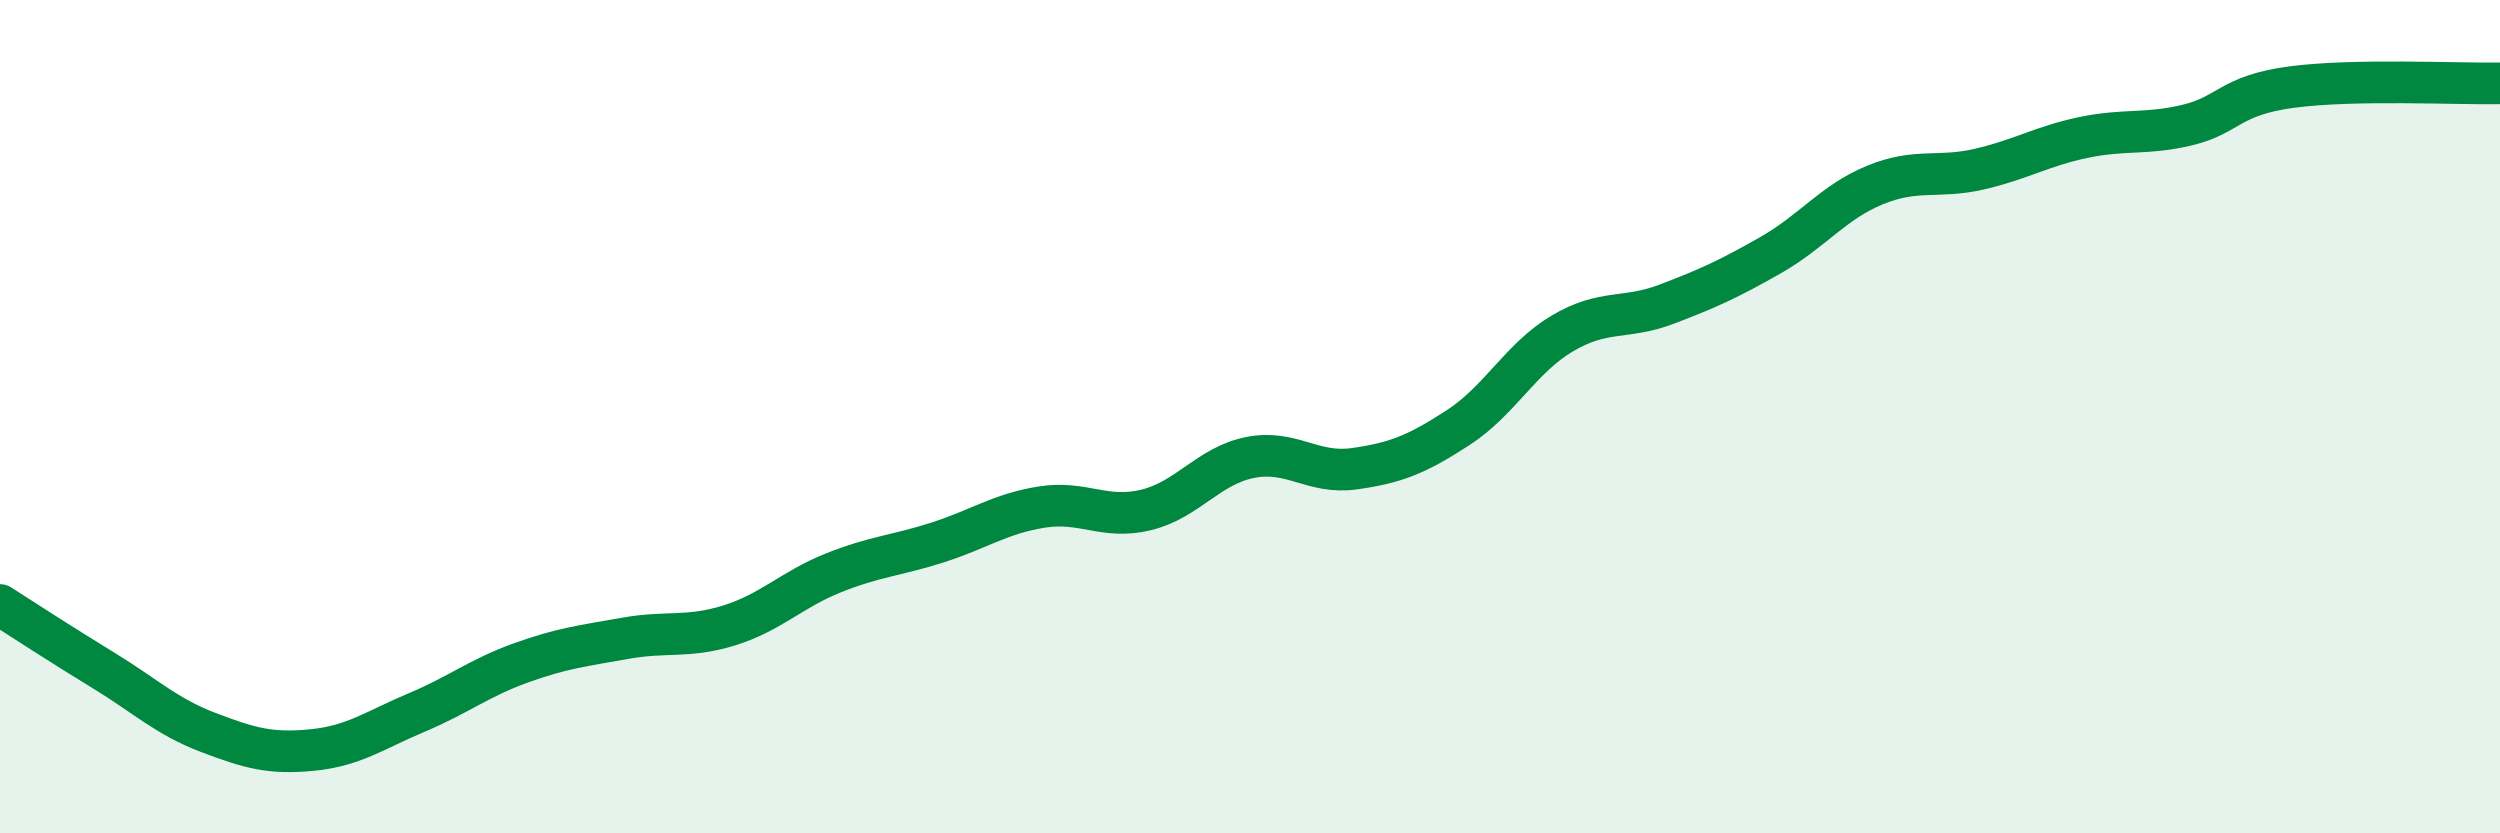
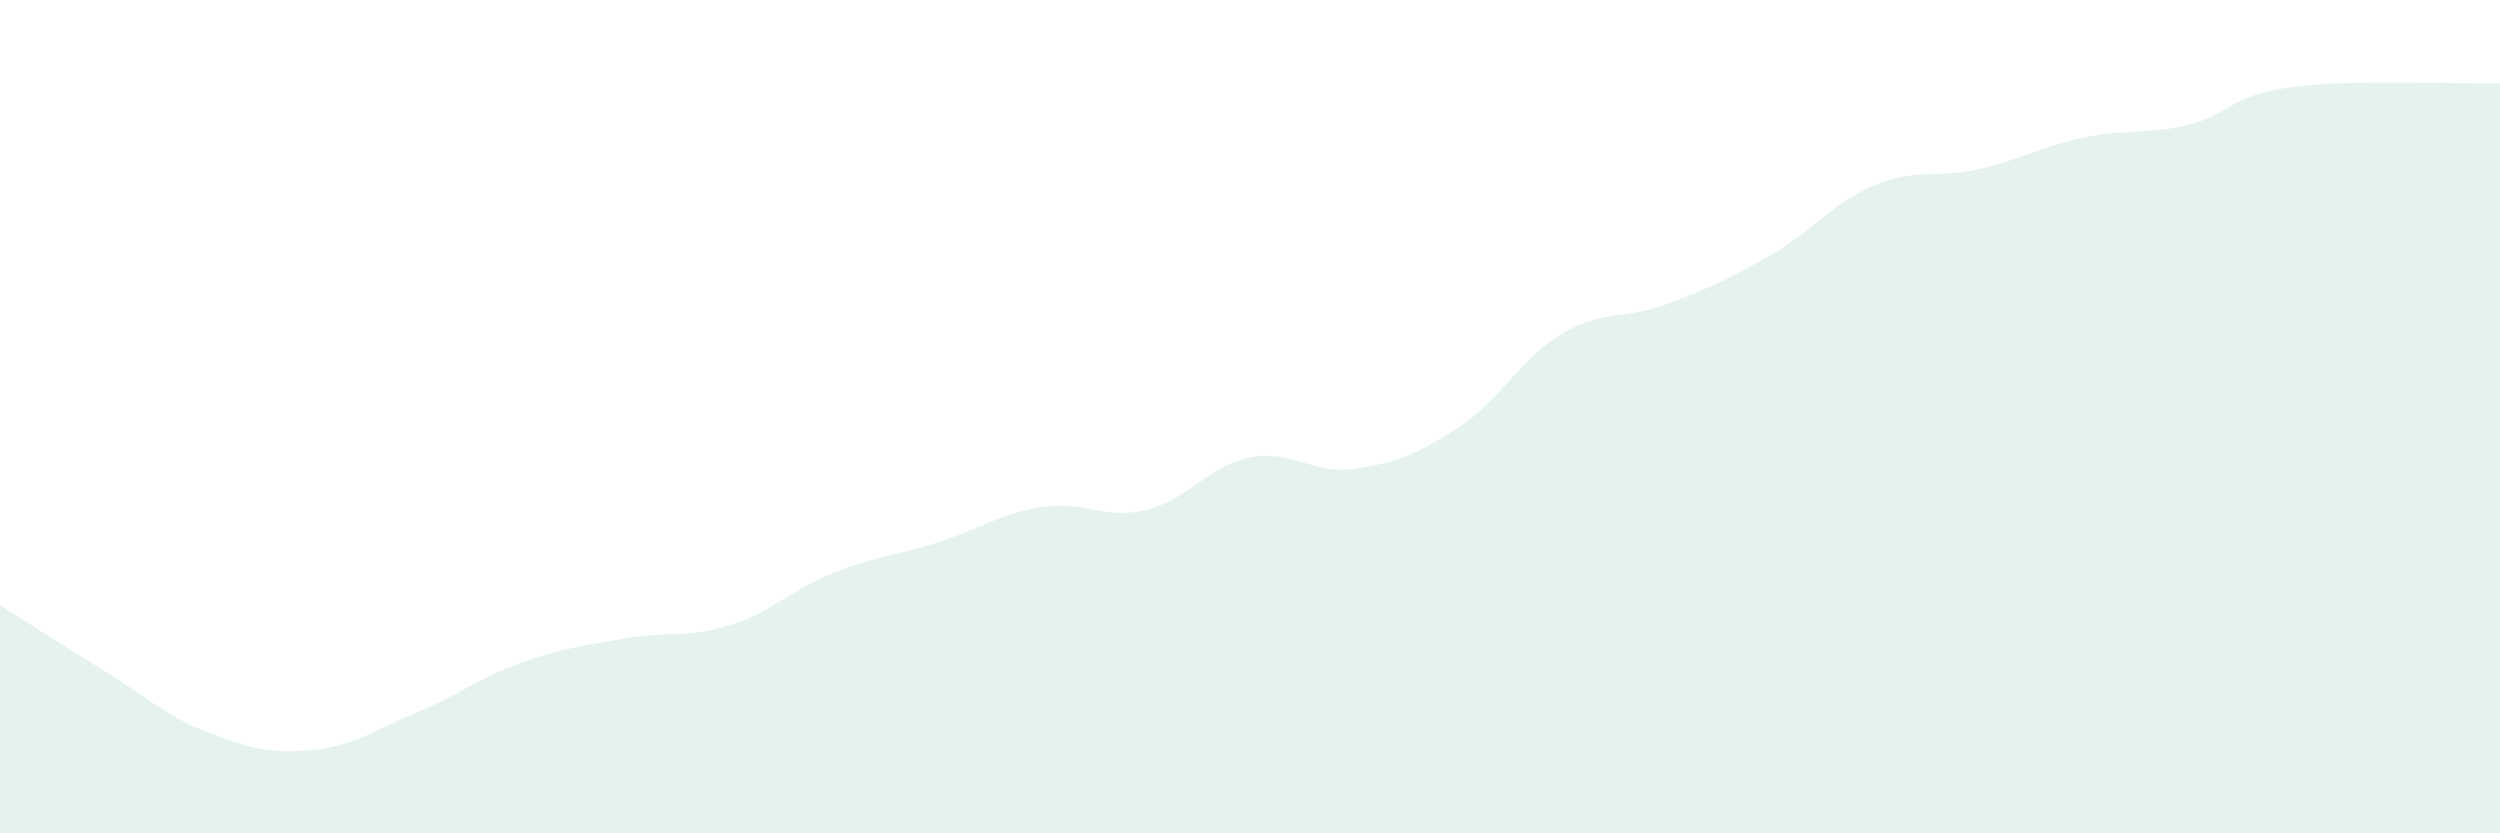
<svg xmlns="http://www.w3.org/2000/svg" width="60" height="20" viewBox="0 0 60 20">
  <path d="M 0,14.52 C 0.5,14.84 1.5,15.49 2.5,16.1 C 3.5,16.71 4,17.2 5,17.58 C 6,17.96 6.5,18.1 7.5,18 C 8.5,17.9 9,17.52 10,17.1 C 11,16.68 11.5,16.27 12.5,15.91 C 13.5,15.55 14,15.5 15,15.32 C 16,15.14 16.5,15.32 17.5,15.01 C 18.5,14.7 19,14.15 20,13.75 C 21,13.35 21.5,13.34 22.5,13.02 C 23.5,12.7 24,12.33 25,12.17 C 26,12.01 26.5,12.48 27.5,12.24 C 28.5,12 29,11.18 30,10.98 C 31,10.78 31.5,11.39 32.5,11.25 C 33.5,11.11 34,10.91 35,10.26 C 36,9.61 36.5,8.59 37.5,8 C 38.5,7.41 39,7.68 40,7.3 C 41,6.92 41.5,6.69 42.5,6.12 C 43.5,5.55 44,4.85 45,4.44 C 46,4.03 46.5,4.29 47.5,4.06 C 48.5,3.83 49,3.51 50,3.3 C 51,3.09 51.5,3.24 52.5,3 C 53.5,2.76 53.5,2.29 55,2.09 C 56.5,1.89 59,2.02 60,2L60 20L0 20Z" fill="#008740" opacity="0.1" stroke-linecap="round" stroke-linejoin="round" />
-   <path d="M 0,14.52 C 0.5,14.84 1.5,15.49 2.5,16.1 C 3.5,16.71 4,17.2 5,17.58 C 6,17.96 6.5,18.1 7.5,18 C 8.5,17.9 9,17.52 10,17.1 C 11,16.68 11.5,16.27 12.5,15.91 C 13.5,15.55 14,15.5 15,15.32 C 16,15.14 16.5,15.32 17.5,15.01 C 18.5,14.7 19,14.15 20,13.75 C 21,13.35 21.5,13.34 22.5,13.02 C 23.5,12.7 24,12.33 25,12.17 C 26,12.01 26.5,12.48 27.5,12.24 C 28.5,12 29,11.18 30,10.98 C 31,10.78 31.5,11.39 32.5,11.25 C 33.5,11.11 34,10.91 35,10.26 C 36,9.61 36.5,8.59 37.5,8 C 38.5,7.41 39,7.68 40,7.3 C 41,6.92 41.5,6.69 42.5,6.12 C 43.5,5.55 44,4.85 45,4.44 C 46,4.03 46.5,4.29 47.5,4.06 C 48.5,3.83 49,3.51 50,3.3 C 51,3.09 51.5,3.24 52.5,3 C 53.5,2.76 53.5,2.29 55,2.09 C 56.5,1.89 59,2.02 60,2" stroke="#008740" stroke-width="1" fill="none" stroke-linecap="round" stroke-linejoin="round" />
</svg>